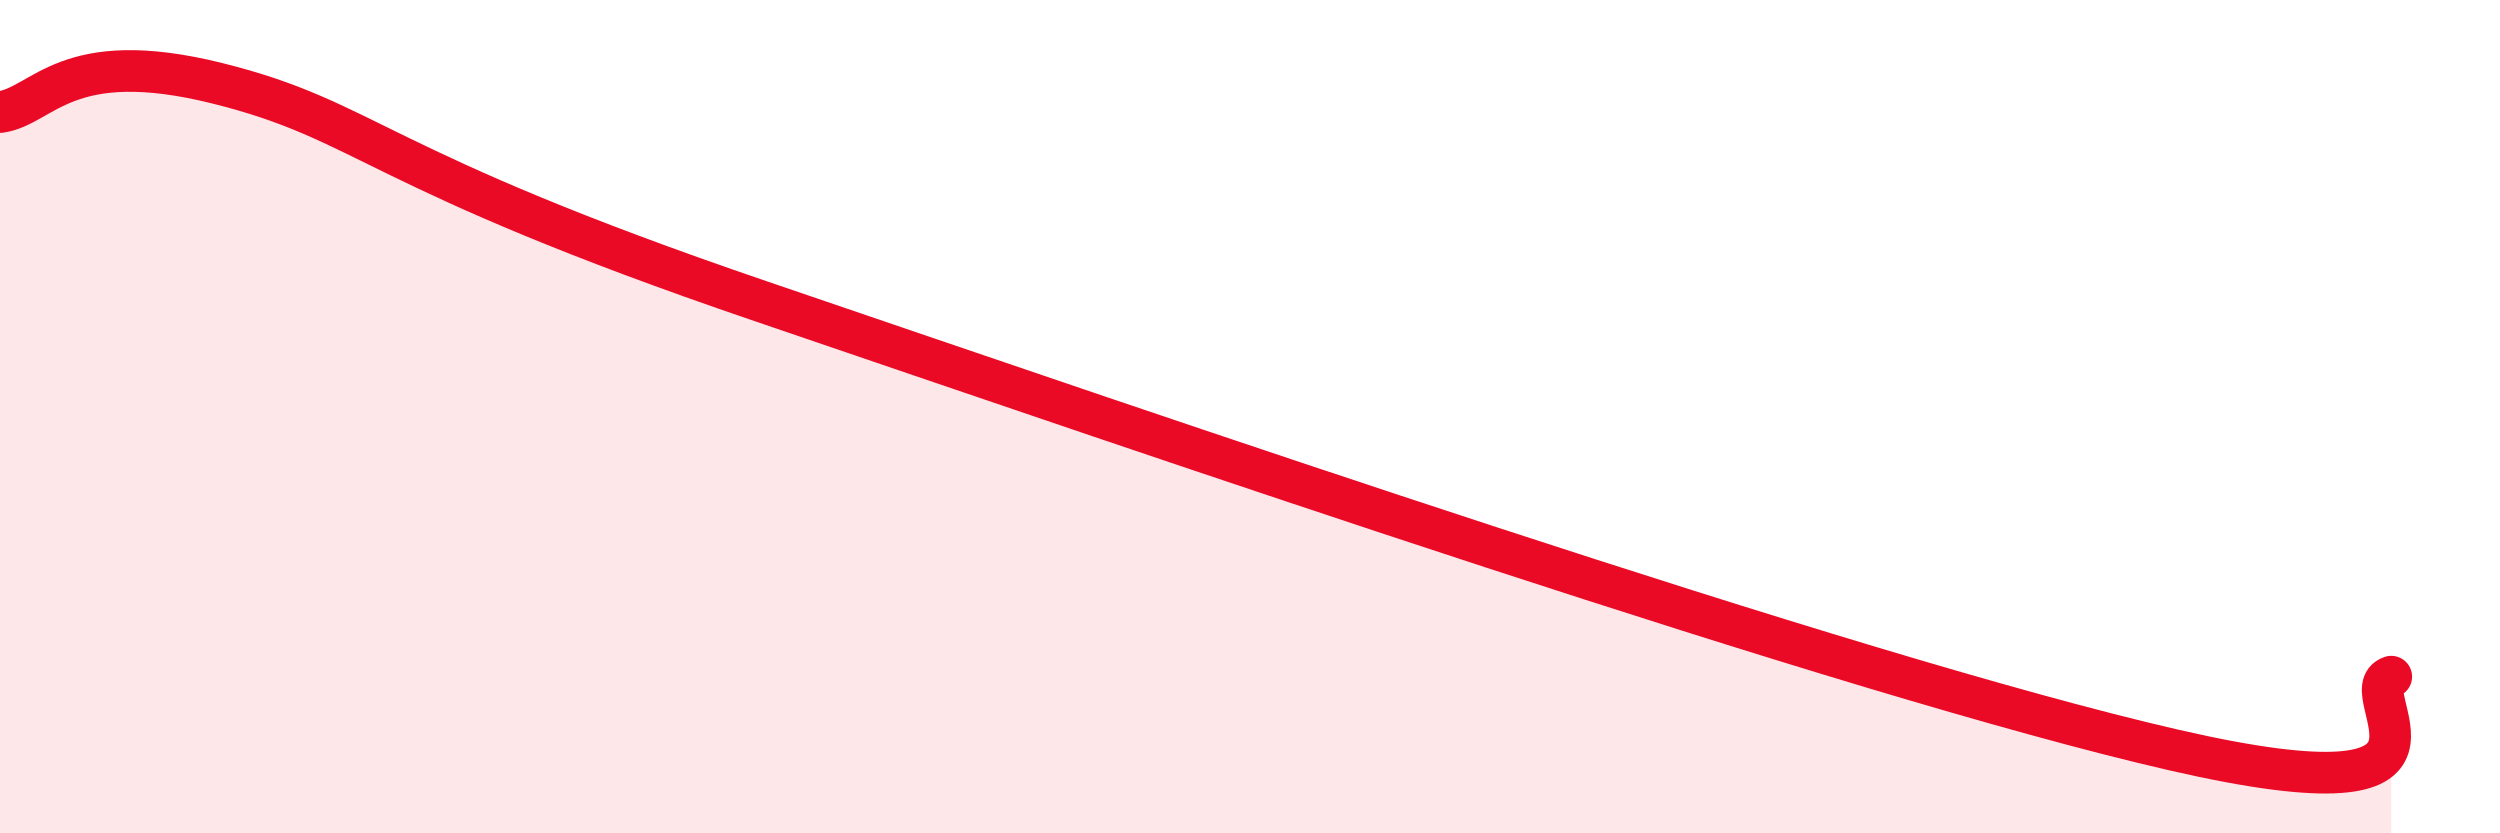
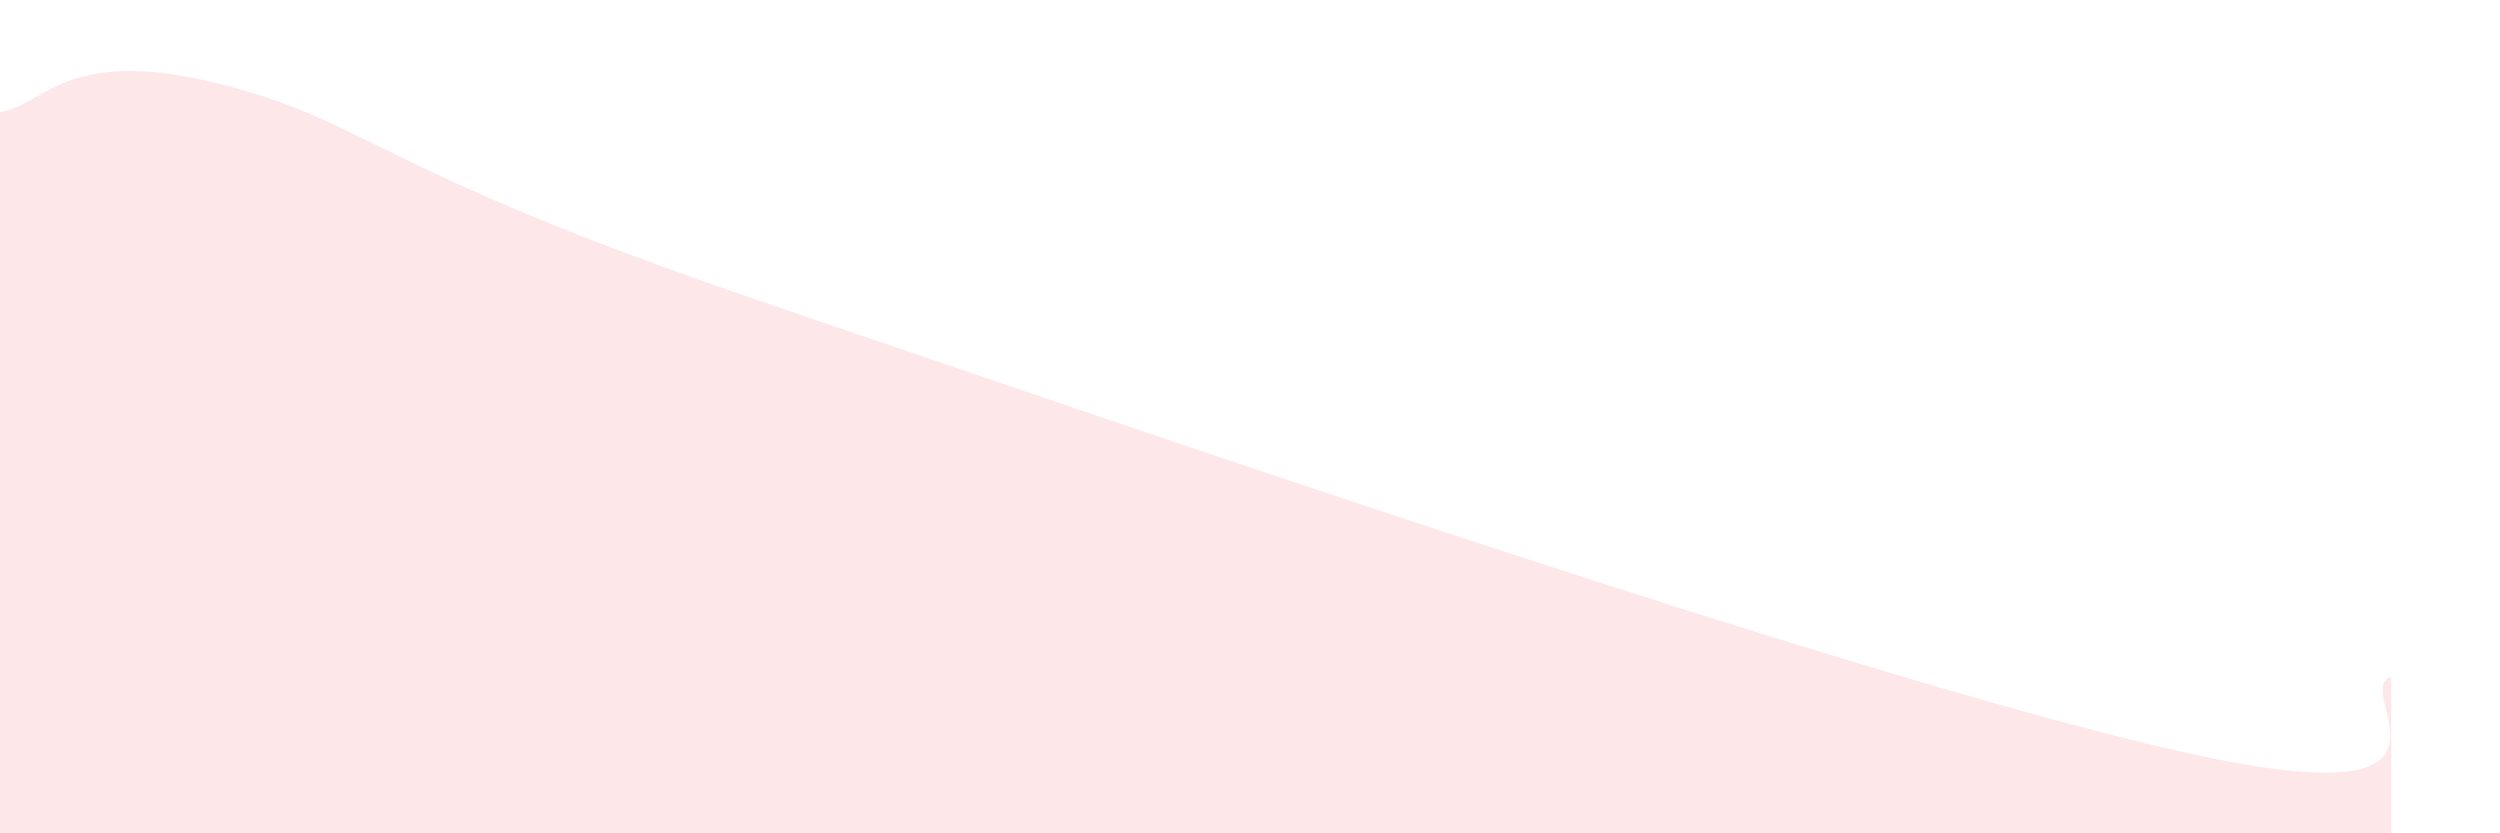
<svg xmlns="http://www.w3.org/2000/svg" width="60" height="20" viewBox="0 0 60 20">
  <path d="M 0,2.69 C 1.04,2.55 1.57,1.09 5.22,2 C 8.87,2.91 8.87,4.03 18.26,7.23 C 27.65,10.43 44.34,16.2 52.17,18 C 60,19.8 56.35,16.59 57.39,16.24L57.39 20L0 20Z" fill="#EB0A25" opacity="0.1" stroke-linecap="round" stroke-linejoin="round" />
-   <path d="M 0,2.69 C 1.04,2.55 1.57,1.09 5.22,2 C 8.87,2.91 8.87,4.03 18.26,7.23 C 27.65,10.43 44.34,16.2 52.17,18 C 60,19.8 56.35,16.59 57.39,16.24" stroke="#EB0A25" stroke-width="1" fill="none" stroke-linecap="round" stroke-linejoin="round" />
</svg>